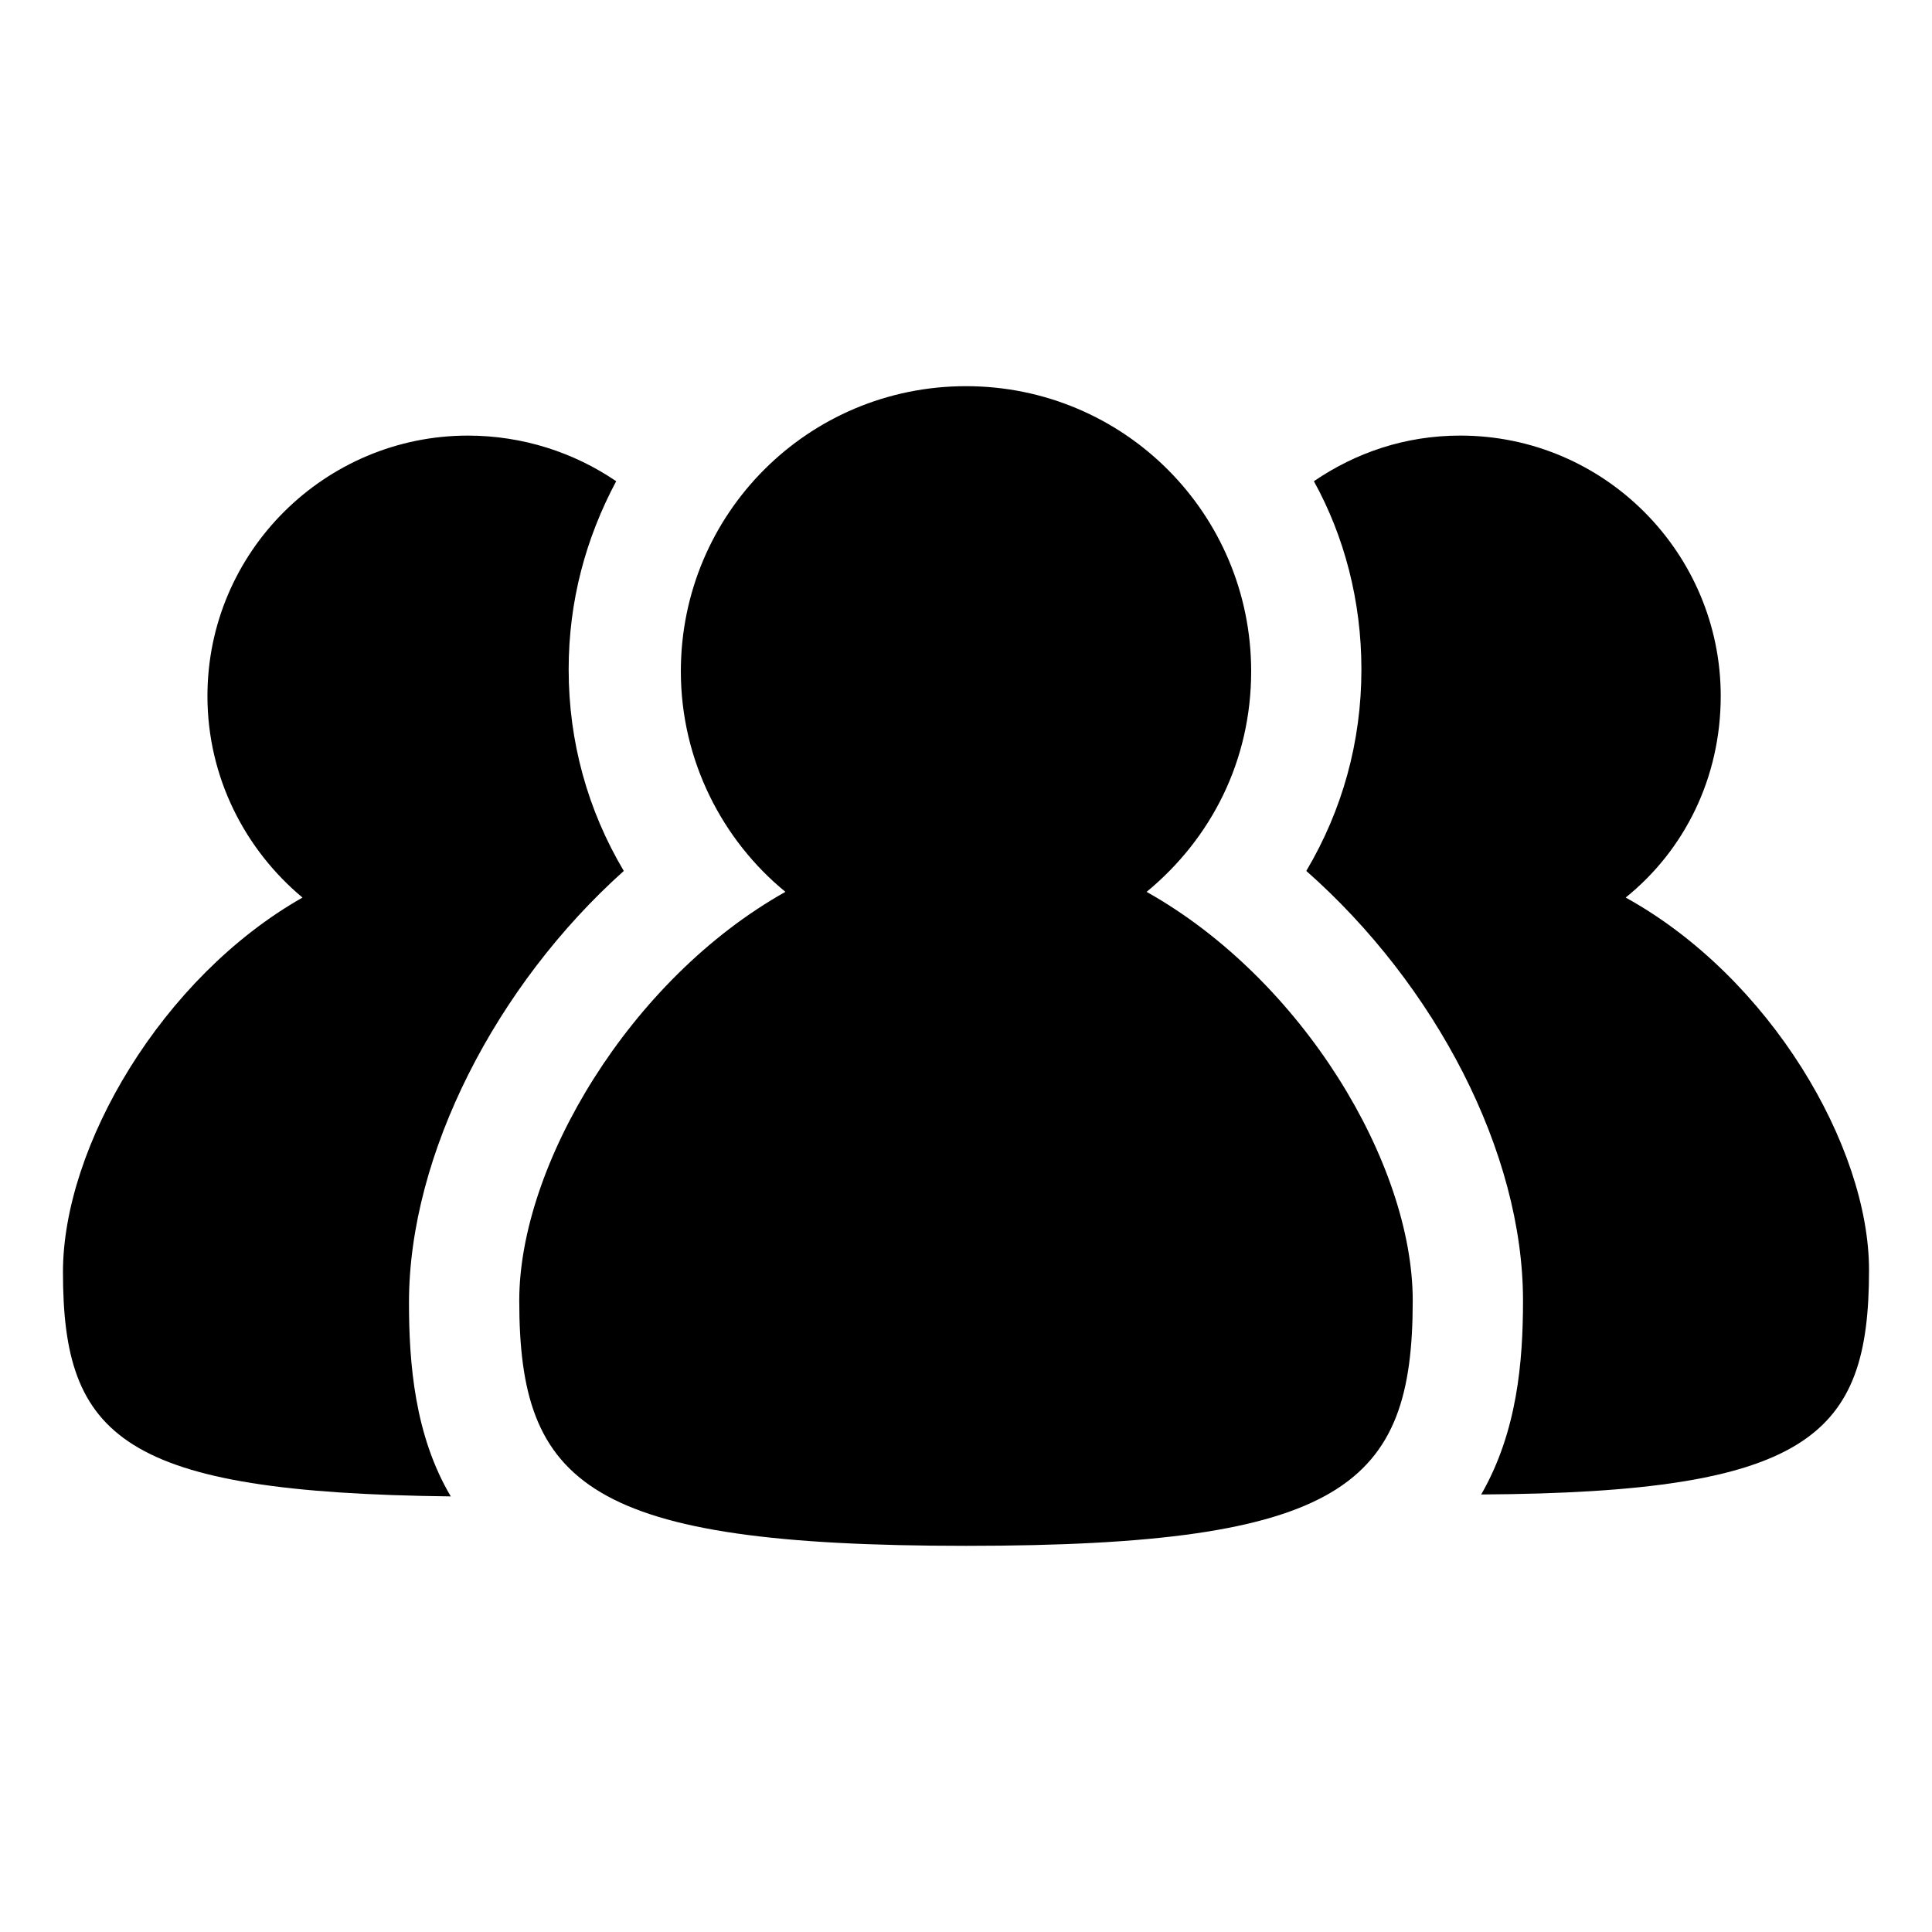
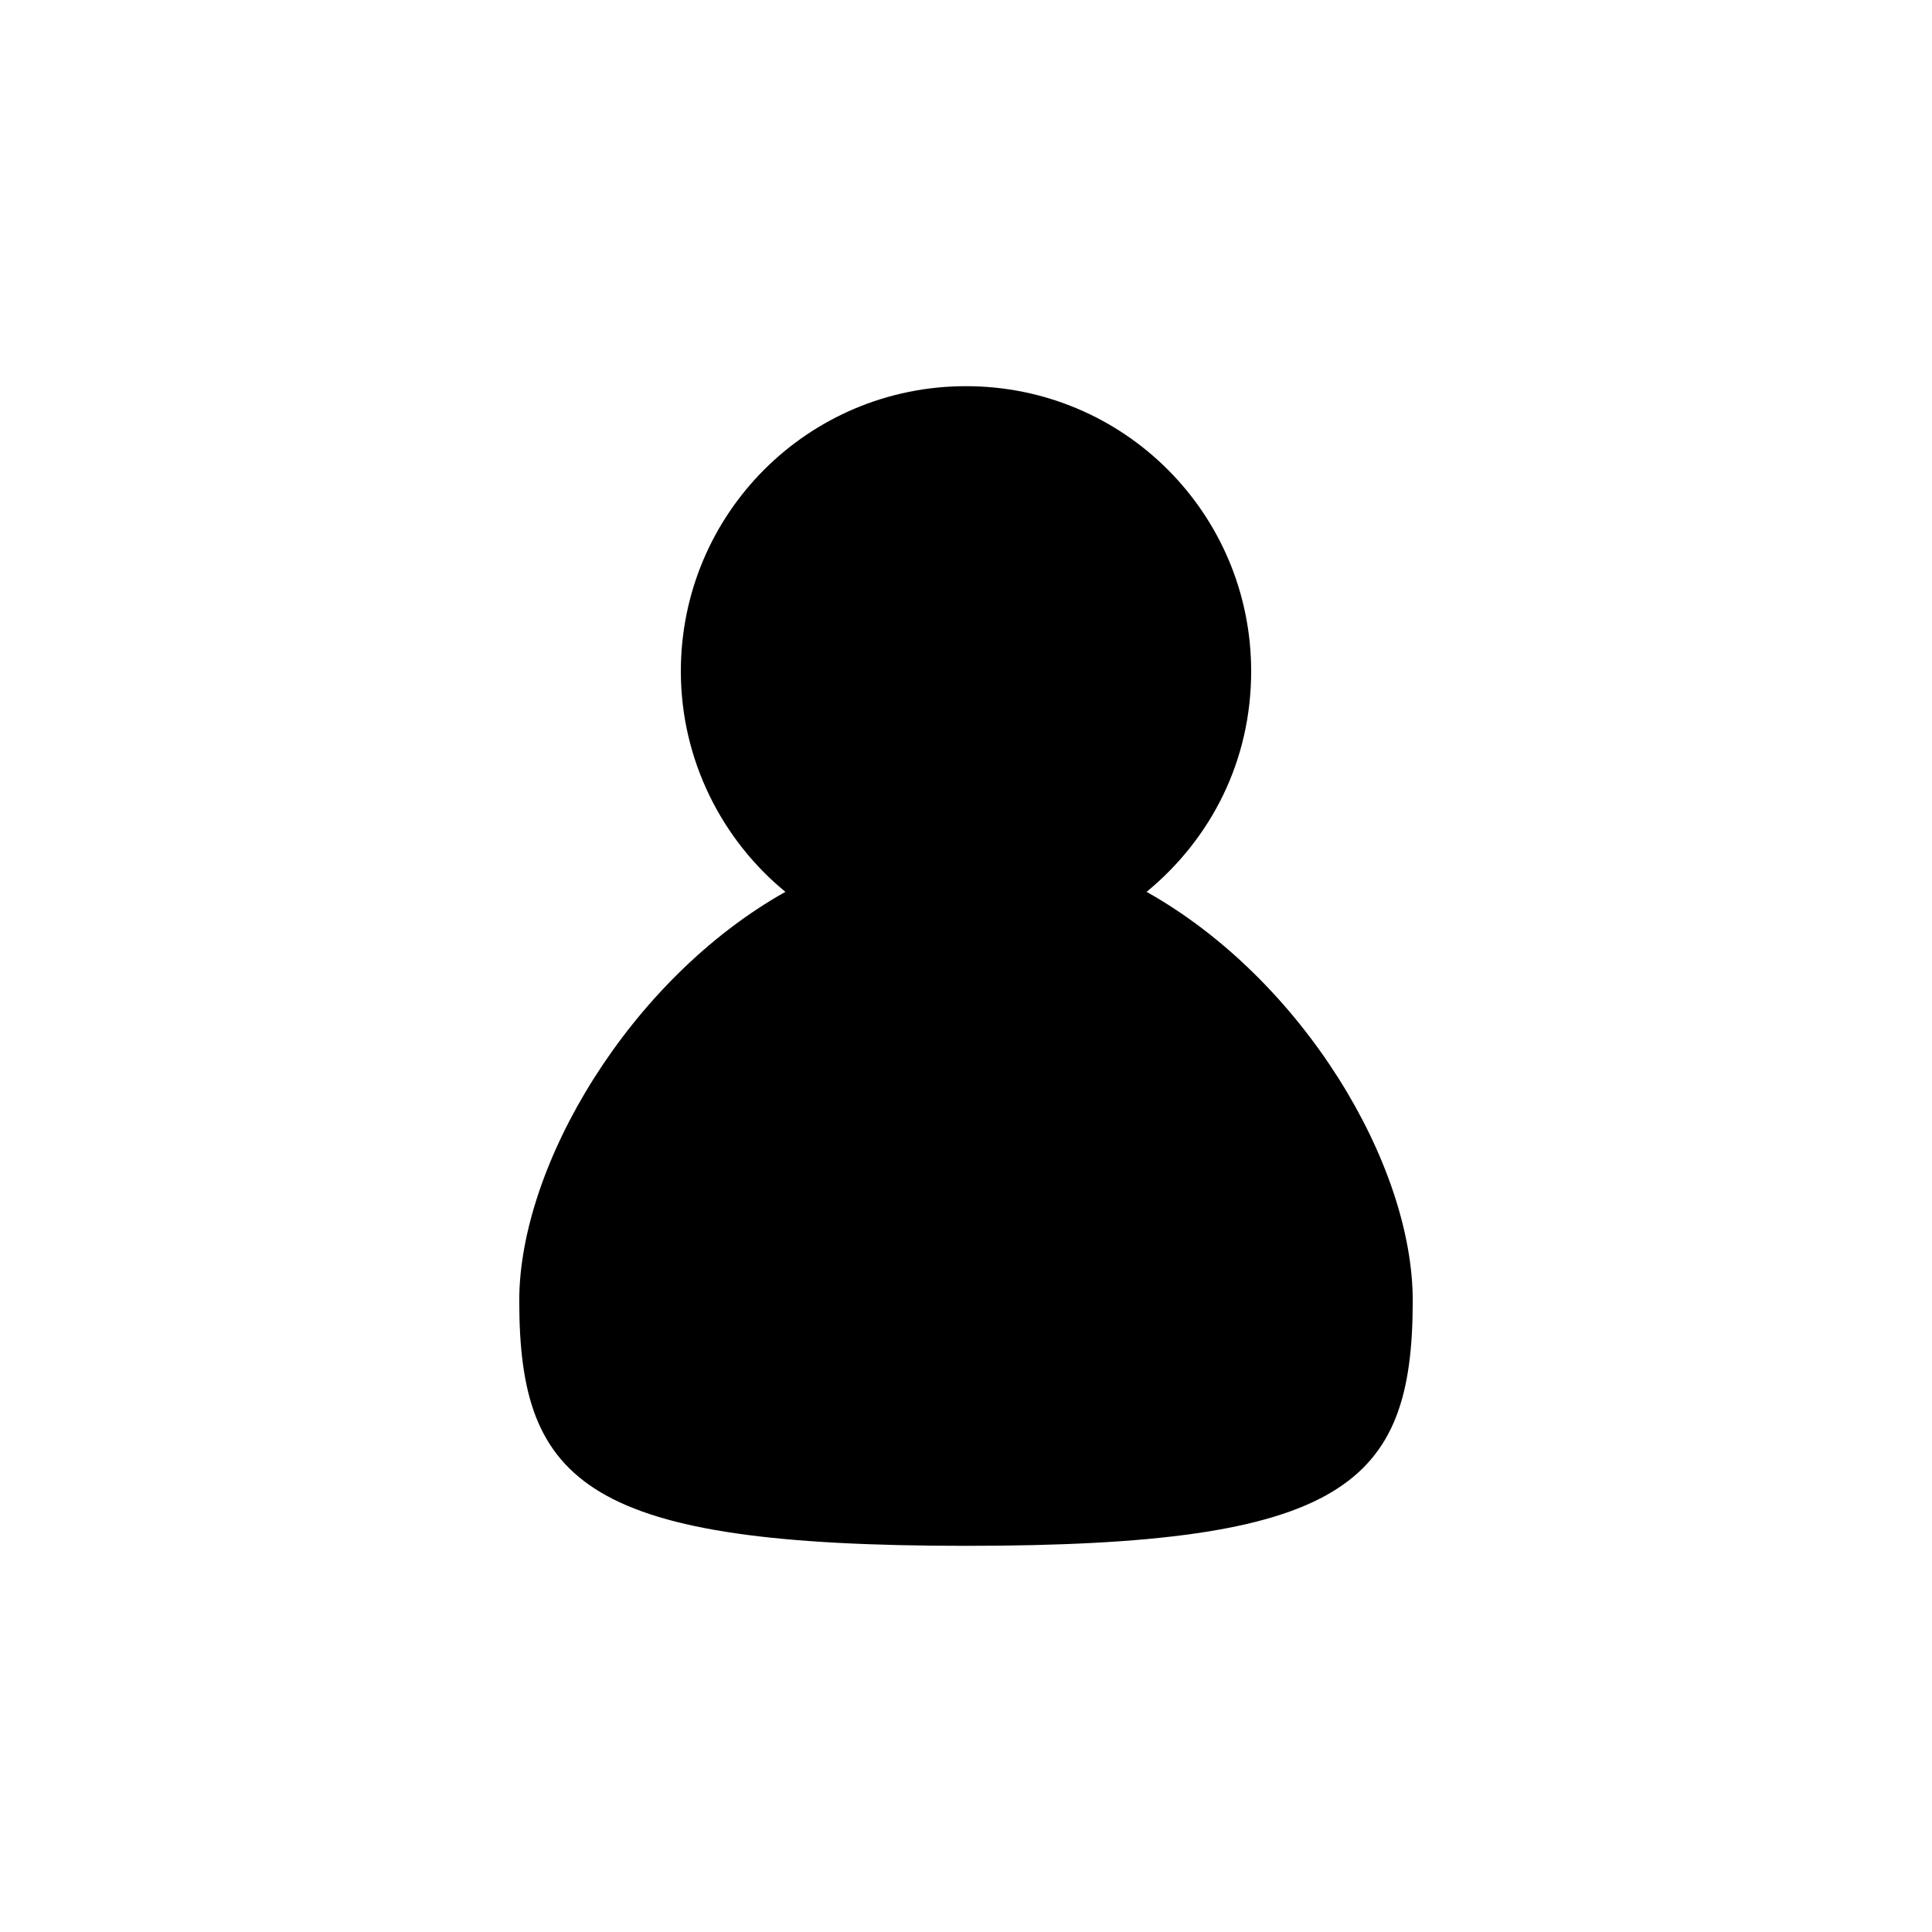
<svg xmlns="http://www.w3.org/2000/svg" fill="#000000" width="800px" height="800px" version="1.1" viewBox="144 144 512 512">
  <g>
-     <path d="m309.31 374.81c-9.574-16.121-14.609-34.258-14.609-53.402 0-18.137 4.535-34.762 12.594-49.879-11.082-7.559-24.688-12.09-39.297-12.09-37.785 0-69.023 30.73-69.023 69.023 0 21.664 10.078 40.809 25.191 53.402-37.281 21.156-63.48 65.996-63.48 99.25 0 43.832 15.617 58.441 102.78 59.449-9.574-16.121-11.082-35.266-11.082-51.387 0-39.301 23.176-84.141 56.93-114.37z" />
-     <path d="m574.82 381.86c15.617-12.594 25.191-31.738 25.191-53.402 0-37.785-30.73-69.023-69.023-69.023-14.609 0-27.711 4.535-38.793 12.09 8.062 14.609 12.594 31.738 12.594 49.879 0 19.145-5.039 37.281-14.609 53.402 34.258 30.23 57.434 74.562 57.434 113.86 0 16.121-1.512 34.762-11.082 51.387 87.16-0.504 102.78-15.617 102.78-59.449 0-32.746-26.199-77.586-64.488-98.742z" />
    <path d="m447.86 380.35c17.129-14.105 27.711-34.762 27.711-58.441 0-41.816-33.754-75.57-75.57-75.57s-75.57 33.754-75.57 75.57c0 23.68 11.082 44.84 27.711 58.441-41.312 23.176-70.535 72.547-70.535 108.32 0 48.871 18.137 64.992 118.39 64.992s118.39-16.121 118.39-64.992c0-36.277-29.223-85.148-70.535-108.32z" />
  </g>
</svg>